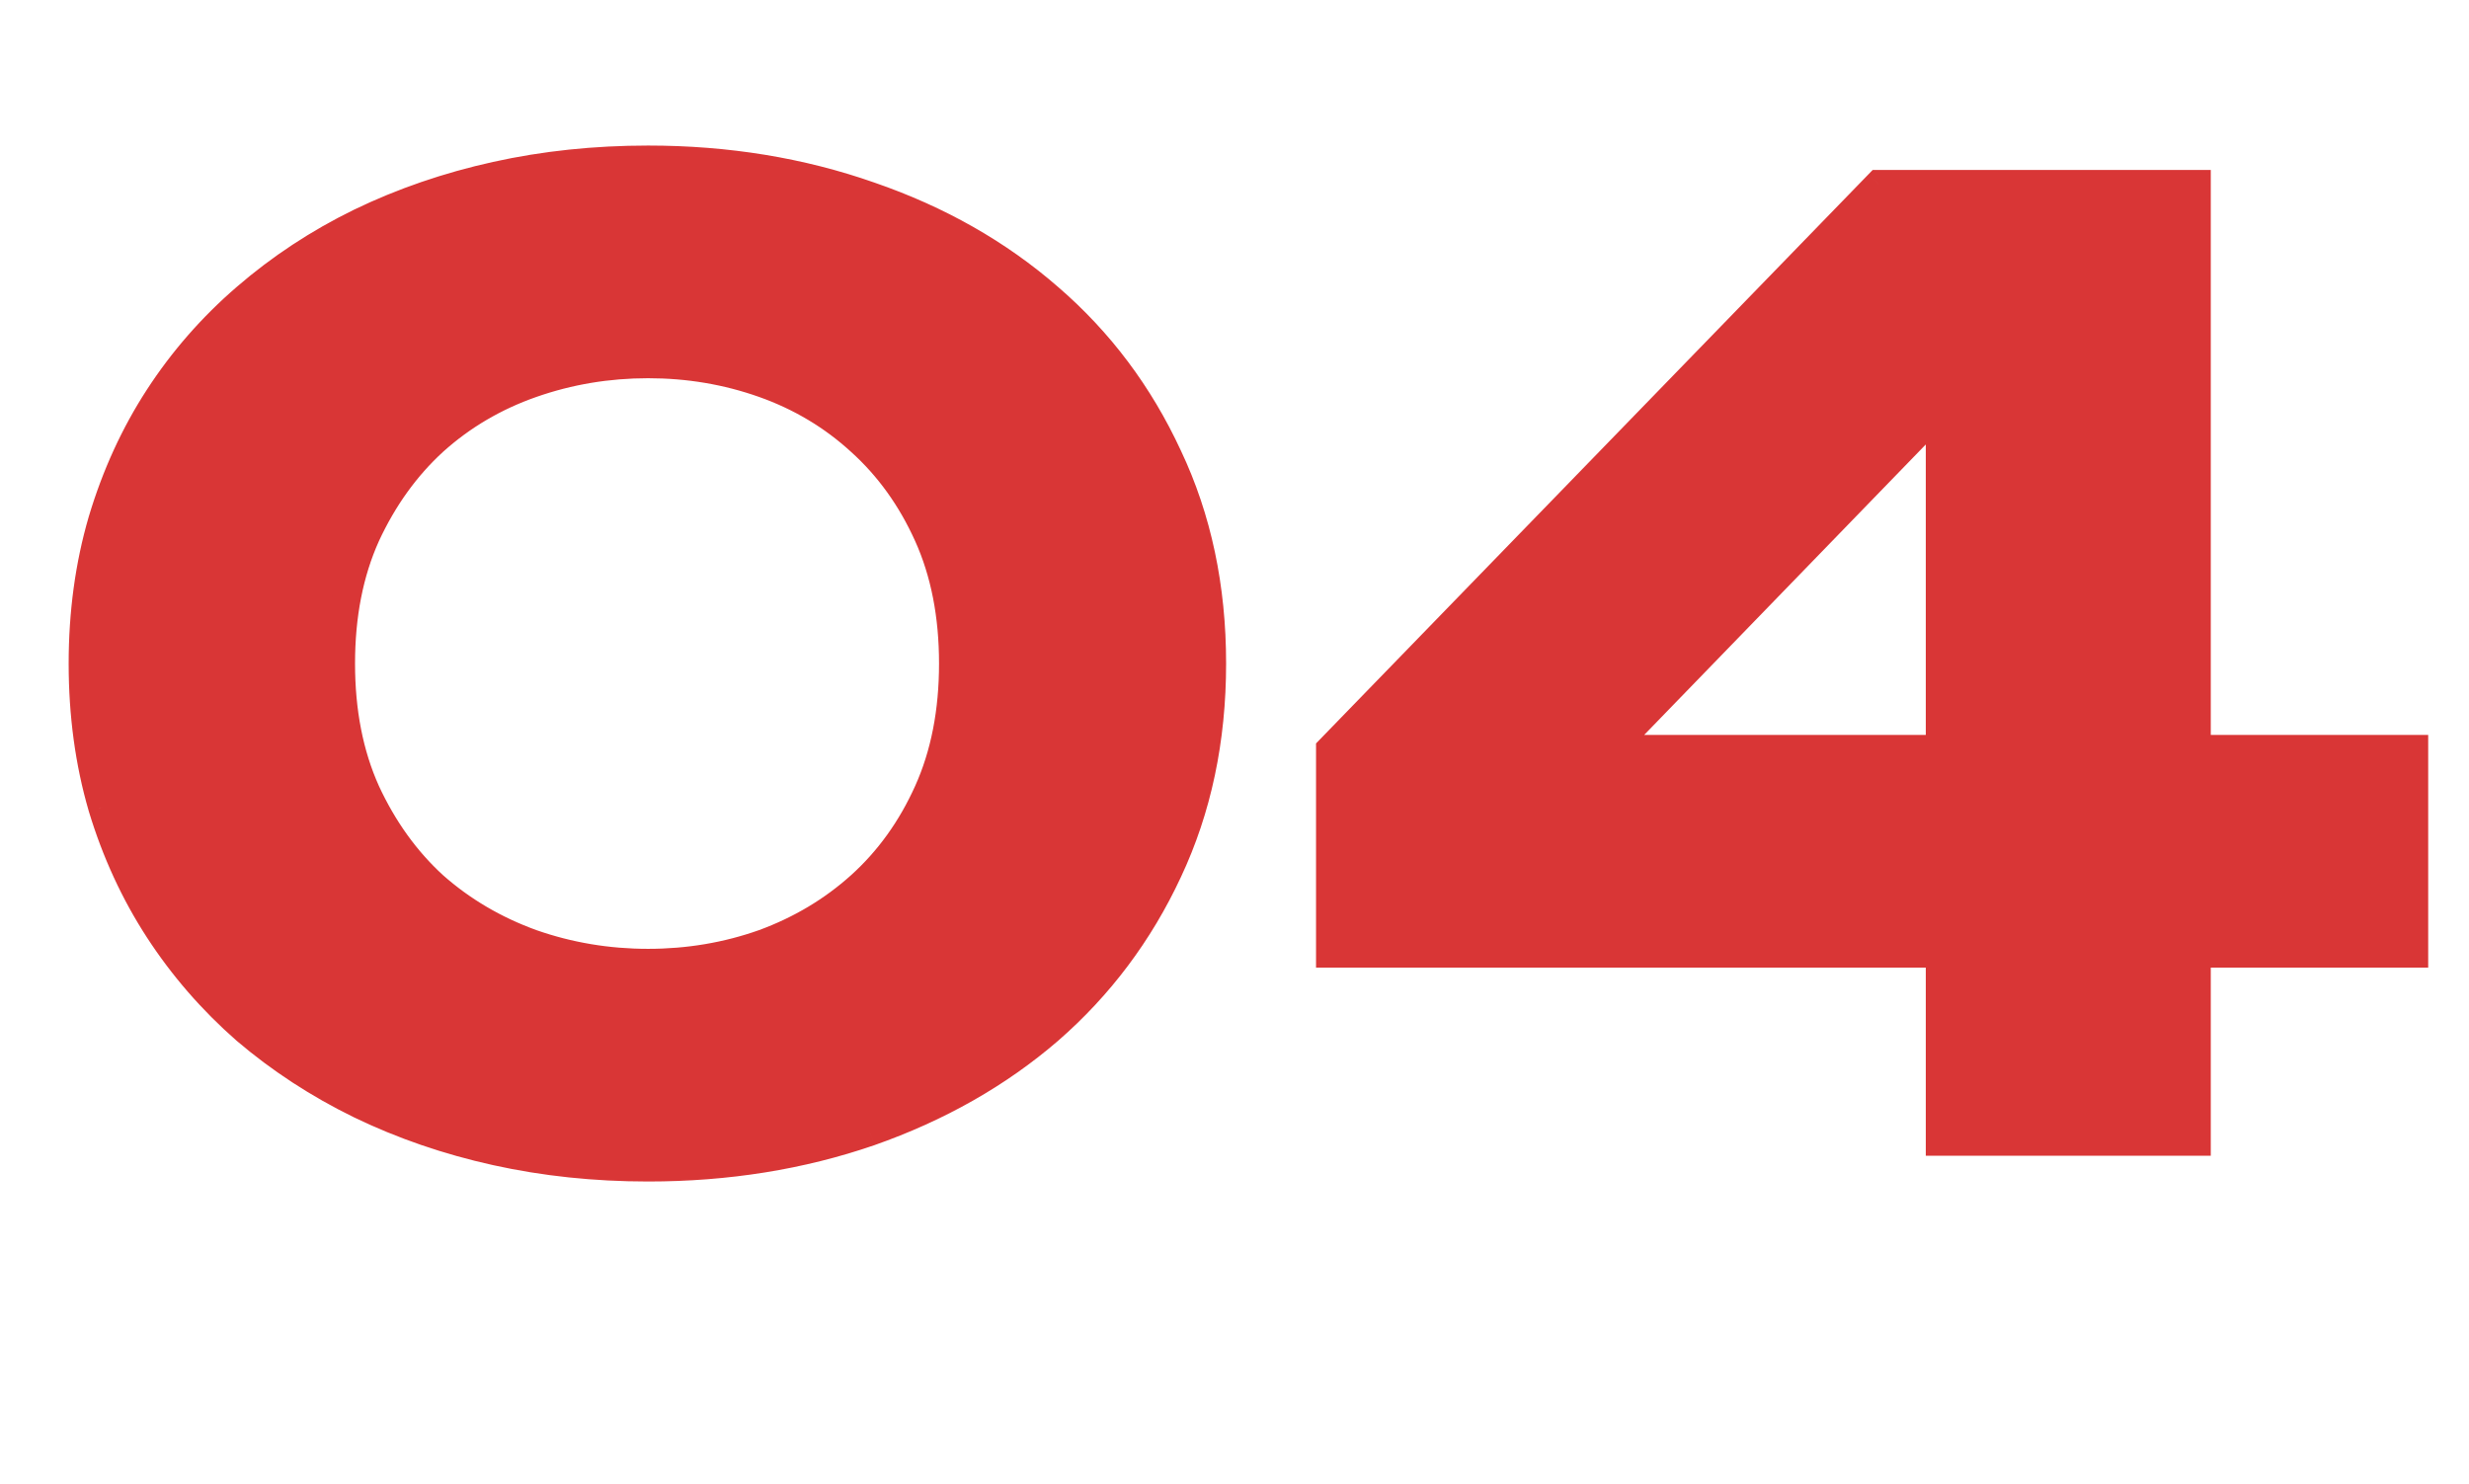
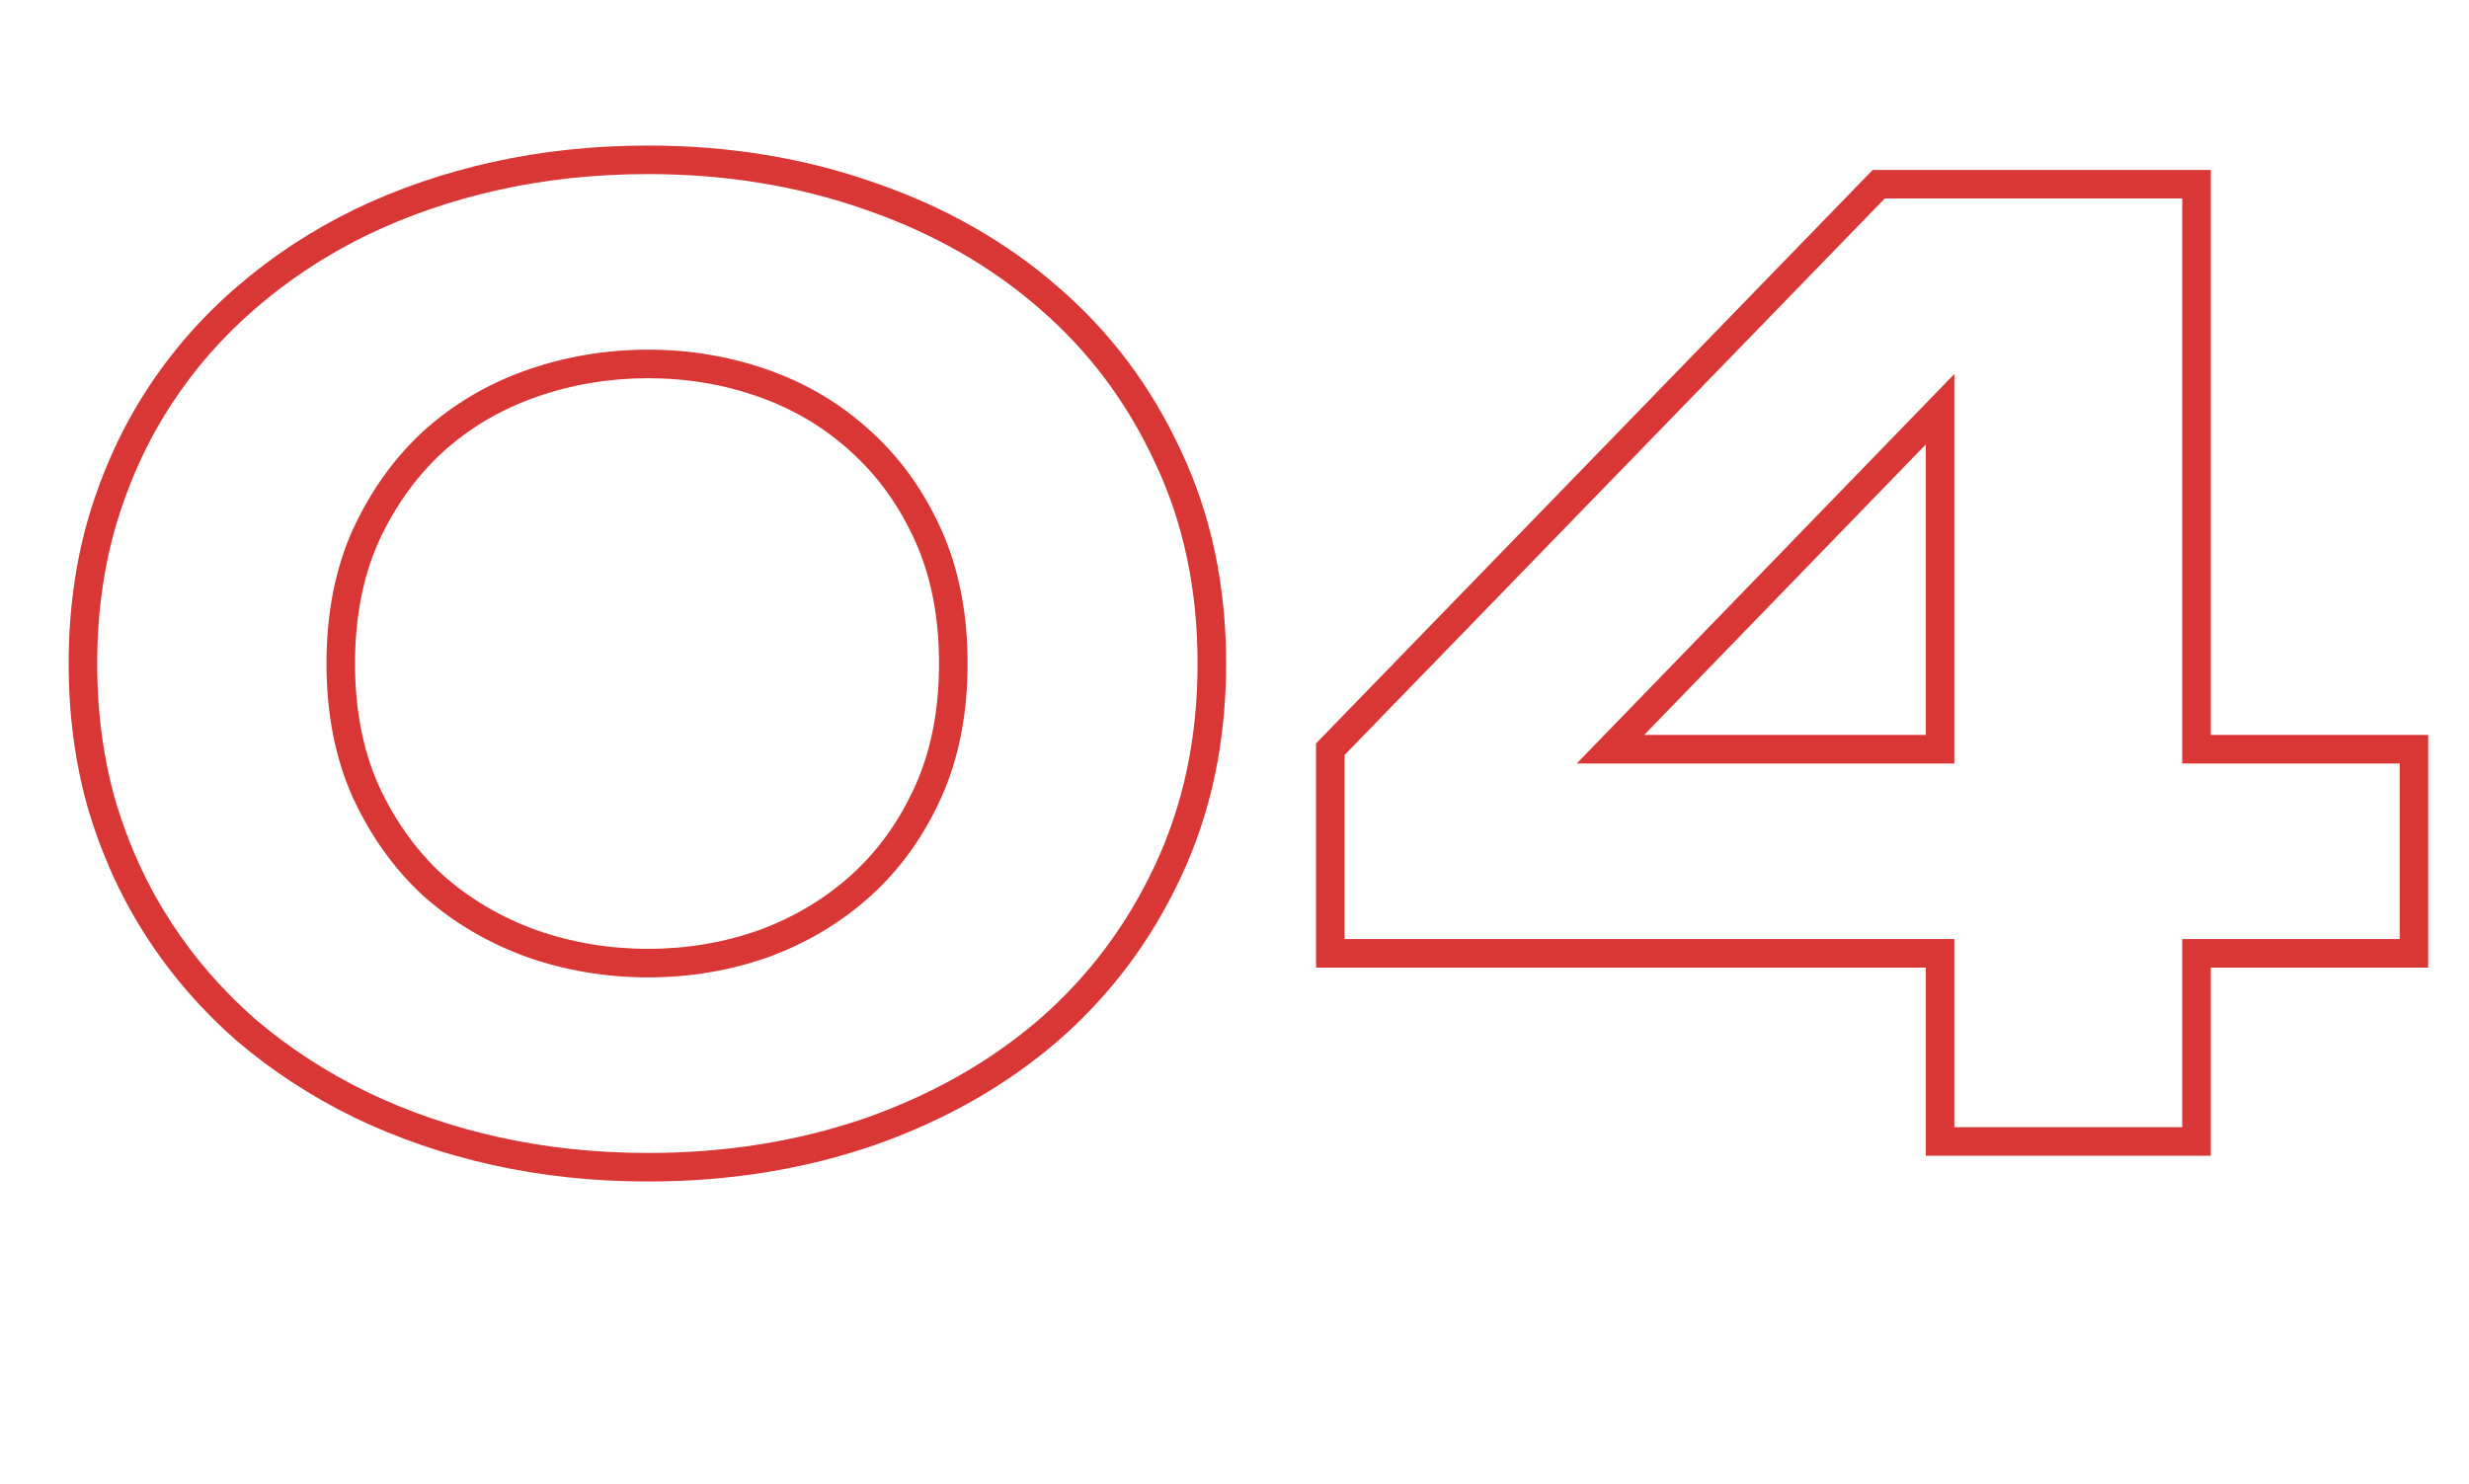
<svg xmlns="http://www.w3.org/2000/svg" width="173" height="104" viewBox="0 0 173 104" fill="none">
-   <path d="M84.912 46.504C84.912 51.842 83.887 56.693 81.836 61.055C79.818 65.384 77.034 69.095 73.486 72.188C69.938 75.247 65.755 77.624 60.938 79.316C56.12 80.977 50.944 81.807 45.41 81.807C41.699 81.807 38.151 81.432 34.766 80.684C31.38 79.935 28.206 78.844 25.244 77.412C22.314 75.98 19.645 74.238 17.236 72.188C14.86 70.104 12.825 67.76 11.133 65.156C9.44 62.552 8.122 59.688 7.178 56.562C6.266 53.438 5.811 50.085 5.811 46.504C5.811 42.956 6.266 39.619 7.178 36.494C8.122 33.337 9.44 30.456 11.133 27.852C12.825 25.247 14.86 22.92 17.236 20.869C19.645 18.786 22.314 17.028 25.244 15.596C28.206 14.163 31.38 13.073 34.766 12.324C38.151 11.575 41.699 11.201 45.41 11.201C50.944 11.201 56.12 12.047 60.938 13.74C65.755 15.4 69.938 17.777 73.486 20.869C77.034 23.929 79.818 27.64 81.836 32.002C83.887 36.331 84.912 41.165 84.912 46.504ZM66.797 46.504C66.797 43.118 66.211 40.124 65.039 37.52C63.867 34.915 62.288 32.718 60.303 30.928C58.35 29.137 56.087 27.787 53.516 26.875C50.944 25.963 48.242 25.508 45.41 25.508C42.578 25.508 39.86 25.963 37.256 26.875C34.652 27.787 32.357 29.137 30.371 30.928C28.418 32.718 26.839 34.915 25.635 37.52C24.463 40.124 23.877 43.118 23.877 46.504C23.877 49.889 24.463 52.884 25.635 55.488C26.839 58.092 28.418 60.29 30.371 62.08C32.357 63.838 34.652 65.189 37.256 66.133C39.86 67.044 42.578 67.5 45.41 67.5C48.242 67.5 50.944 67.044 53.516 66.133C56.087 65.189 58.35 63.838 60.303 62.08C62.288 60.29 63.867 58.092 65.039 55.488C66.211 52.884 66.797 49.889 66.797 46.504ZM153.906 66.816V80H135.938V66.816H93.213V52.51L131.641 12.91H153.906V52.51H169.141V66.816H153.906ZM135.938 28.682L112.842 52.51H135.938V28.682Z" fill="#D93636" />
  <path d="M81.836 61.055L80.931 60.629L80.93 60.632L81.836 61.055ZM73.486 72.188L74.139 72.945L74.143 72.941L73.486 72.188ZM60.938 79.316L61.263 80.262L61.269 80.26L60.938 79.316ZM25.244 77.412L24.805 78.311L24.809 78.312L25.244 77.412ZM17.236 72.188L16.577 72.939L16.583 72.944L16.588 72.949L17.236 72.188ZM7.178 56.562L6.218 56.843L6.22 56.852L7.178 56.562ZM7.178 36.494L6.22 36.208L6.218 36.214L7.178 36.494ZM11.133 27.852L10.294 27.307L11.133 27.852ZM17.236 20.869L17.89 21.626L17.89 21.625L17.236 20.869ZM25.244 15.596L24.809 14.695L24.805 14.697L25.244 15.596ZM60.938 13.74L60.606 14.684L60.612 14.686L60.938 13.74ZM73.486 20.869L72.829 21.623L72.833 21.626L73.486 20.869ZM81.836 32.002L80.928 32.422L80.932 32.43L81.836 32.002ZM60.303 30.928L59.627 31.665L59.633 31.67L60.303 30.928ZM30.371 30.928L29.701 30.185L29.695 30.191L30.371 30.928ZM25.635 37.52L24.727 37.1L24.723 37.109L25.635 37.52ZM25.635 55.488L24.723 55.899L24.727 55.908L25.635 55.488ZM30.371 62.08L29.695 62.817L29.702 62.823L29.708 62.829L30.371 62.08ZM37.256 66.133L36.915 67.073L36.925 67.077L37.256 66.133ZM53.516 66.133L53.85 67.075L53.86 67.072L53.516 66.133ZM60.303 62.08L60.972 62.823L60.972 62.823L60.303 62.08ZM83.912 46.504C83.912 51.711 82.913 56.414 80.931 60.629L82.741 61.48C84.861 56.971 85.912 51.974 85.912 46.504H83.912ZM80.93 60.632C78.969 64.837 76.27 68.434 72.829 71.434L74.143 72.941C77.799 69.756 80.666 65.931 82.742 61.477L80.93 60.632ZM72.833 71.43C69.388 74.401 65.317 76.718 60.606 78.373L61.269 80.26C66.194 78.529 70.488 76.093 74.139 72.945L72.833 71.43ZM60.612 78.371C55.907 79.992 50.843 80.807 45.41 80.807V82.807C51.045 82.807 56.332 81.961 61.263 80.262L60.612 78.371ZM45.41 80.807C41.767 80.807 38.291 80.439 34.982 79.707L34.55 81.66C38.011 82.425 41.632 82.807 45.41 82.807V80.807ZM34.982 79.707C31.668 78.974 28.568 77.909 25.679 76.512L24.809 78.312C27.845 79.78 31.093 80.895 34.55 81.66L34.982 79.707ZM25.683 76.514C22.826 75.117 20.228 73.421 17.885 71.426L16.588 72.949C19.063 75.056 21.802 76.843 24.805 78.311L25.683 76.514ZM17.896 71.436C15.587 69.412 13.613 67.137 11.971 64.611L10.294 65.701C12.038 68.384 14.133 70.797 16.577 72.939L17.896 71.436ZM11.971 64.611C10.333 62.09 9.053 59.312 8.135 56.273L6.22 56.852C7.19 60.062 8.548 63.014 10.294 65.701L11.971 64.611ZM8.138 56.282C7.255 53.257 6.811 49.999 6.811 46.504H4.811C4.811 50.17 5.277 53.618 6.218 56.843L8.138 56.282ZM6.811 46.504C6.811 43.042 7.255 39.8 8.138 36.774L6.218 36.214C5.277 39.438 4.811 42.869 4.811 46.504H6.811ZM8.136 36.781C9.054 33.709 10.334 30.916 11.971 28.397L10.294 27.307C8.547 29.995 7.189 32.964 6.22 36.208L8.136 36.781ZM11.971 28.397C13.612 25.872 15.584 23.616 17.89 21.626L16.583 20.112C14.136 22.224 12.039 24.622 10.294 27.307L11.971 28.397ZM17.89 21.625C20.233 19.6 22.829 17.889 25.683 16.494L24.805 14.697C21.8 16.167 19.058 17.972 16.582 20.113L17.89 21.625ZM25.679 16.496C28.568 15.099 31.668 14.034 34.982 13.301L34.55 11.348C31.093 12.112 27.845 13.228 24.809 14.695L25.679 16.496ZM34.982 13.301C38.291 12.569 41.767 12.201 45.41 12.201V10.201C41.632 10.201 38.011 10.582 34.55 11.348L34.982 13.301ZM45.41 12.201C50.841 12.201 55.903 13.031 60.606 14.684L61.269 12.797C56.336 11.064 51.047 10.201 45.41 10.201V12.201ZM60.612 14.686C65.318 16.307 69.386 18.622 72.829 21.623L74.143 20.115C70.49 16.931 66.193 14.493 61.263 12.795L60.612 14.686ZM72.833 21.626C76.271 24.591 78.968 28.186 80.928 32.422L82.743 31.582C80.667 27.094 77.798 23.267 74.139 20.112L72.833 21.626ZM80.932 32.43C82.913 36.611 83.912 41.296 83.912 46.504H85.912C85.912 41.034 84.861 36.052 82.74 31.574L80.932 32.43ZM67.797 46.504C67.797 43.003 67.191 39.864 65.951 37.109L64.127 37.93C65.231 40.383 65.797 43.234 65.797 46.504H67.797ZM65.951 37.109C64.726 34.387 63.068 32.074 60.972 30.185L59.633 31.67C61.509 33.362 63.008 35.443 64.127 37.93L65.951 37.109ZM60.978 30.191C58.923 28.307 56.544 26.887 53.85 25.933L53.182 27.817C55.63 28.686 57.776 29.968 59.627 31.665L60.978 30.191ZM53.85 25.933C51.167 24.982 48.352 24.508 45.41 24.508V26.508C48.133 26.508 50.721 26.945 53.182 27.817L53.85 25.933ZM45.41 24.508C42.469 24.508 39.639 24.982 36.925 25.931L37.586 27.819C40.081 26.945 42.688 26.508 45.41 26.508V24.508ZM36.925 25.931C34.2 26.885 31.789 28.303 29.701 30.185L31.041 31.67C32.925 29.972 35.103 28.688 37.586 27.819L36.925 25.931ZM29.695 30.191C27.637 32.078 25.983 34.386 24.727 37.1L26.542 37.939C27.696 35.445 29.199 33.359 31.047 31.665L29.695 30.191ZM24.723 37.109C23.483 39.864 22.877 43.003 22.877 46.504H24.877C24.877 43.234 25.443 40.383 26.547 37.93L24.723 37.109ZM22.877 46.504C22.877 50.005 23.483 53.144 24.723 55.899L26.547 55.078C25.443 52.624 24.877 49.774 24.877 46.504H22.877ZM24.727 55.908C25.983 58.622 27.637 60.93 29.695 62.817L31.047 61.343C29.199 59.649 27.696 57.563 26.542 55.069L24.727 55.908ZM29.708 62.829C31.792 64.674 34.198 66.088 36.915 67.073L37.597 65.193C35.106 64.29 32.921 63.002 31.034 61.331L29.708 62.829ZM36.925 67.077C39.639 68.026 42.469 68.5 45.41 68.5V66.5C42.688 66.5 40.081 66.062 37.586 65.189L36.925 67.077ZM45.41 68.5C48.352 68.5 51.167 68.026 53.85 67.075L53.182 65.19C50.721 66.062 48.133 66.5 45.41 66.5V68.5ZM53.86 67.072C56.546 66.085 58.92 64.67 60.972 62.823L59.634 61.337C57.779 63.006 55.628 64.292 53.171 65.194L53.86 67.072ZM60.972 62.823C63.068 60.933 64.726 58.62 65.951 55.899L64.127 55.078C63.008 57.565 61.509 59.646 59.633 61.337L60.972 62.823ZM65.951 55.899C67.191 53.144 67.797 50.005 67.797 46.504H65.797C65.797 49.774 65.231 52.624 64.127 55.078L65.951 55.899ZM153.906 66.816V65.816H152.906V66.816H153.906ZM153.906 80V81H154.906V80H153.906ZM135.938 80H134.938V81H135.938V80ZM135.938 66.816H136.938V65.816H135.938V66.816ZM93.213 66.816H92.213V67.816H93.213V66.816ZM93.213 52.51L92.495 51.813L92.213 52.104V52.51H93.213ZM131.641 12.91V11.91H131.218L130.923 12.214L131.641 12.91ZM153.906 12.91H154.906V11.91H153.906V12.91ZM153.906 52.51H152.906V53.51H153.906V52.51ZM169.141 52.51H170.141V51.51H169.141V52.51ZM169.141 66.816V67.816H170.141V66.816H169.141ZM135.938 28.682H136.938V26.213L135.219 27.986L135.938 28.682ZM112.842 52.51L112.124 51.814L110.48 53.51H112.842V52.51ZM135.938 52.51V53.51H136.938V52.51H135.938ZM152.906 66.816V80H154.906V66.816H152.906ZM153.906 79H135.938V81H153.906V79ZM136.938 80V66.816H134.938V80H136.938ZM135.938 65.816H93.213V67.816H135.938V65.816ZM94.213 66.816V52.51H92.213V66.816H94.213ZM93.93 53.206L132.358 13.607L130.923 12.214L92.495 51.813L93.93 53.206ZM131.641 13.91H153.906V11.91H131.641V13.91ZM152.906 12.91V52.51H154.906V12.91H152.906ZM153.906 53.51H169.141V51.51H153.906V53.51ZM168.141 52.51V66.816H170.141V52.51H168.141ZM169.141 65.816H153.906V67.816H169.141V65.816ZM135.219 27.986L112.124 51.814L113.56 53.206L136.656 29.378L135.219 27.986ZM112.842 53.51H135.938V51.51H112.842V53.51ZM136.938 52.51V28.682H134.938V52.51H136.938Z" fill="#D93636" />
</svg>